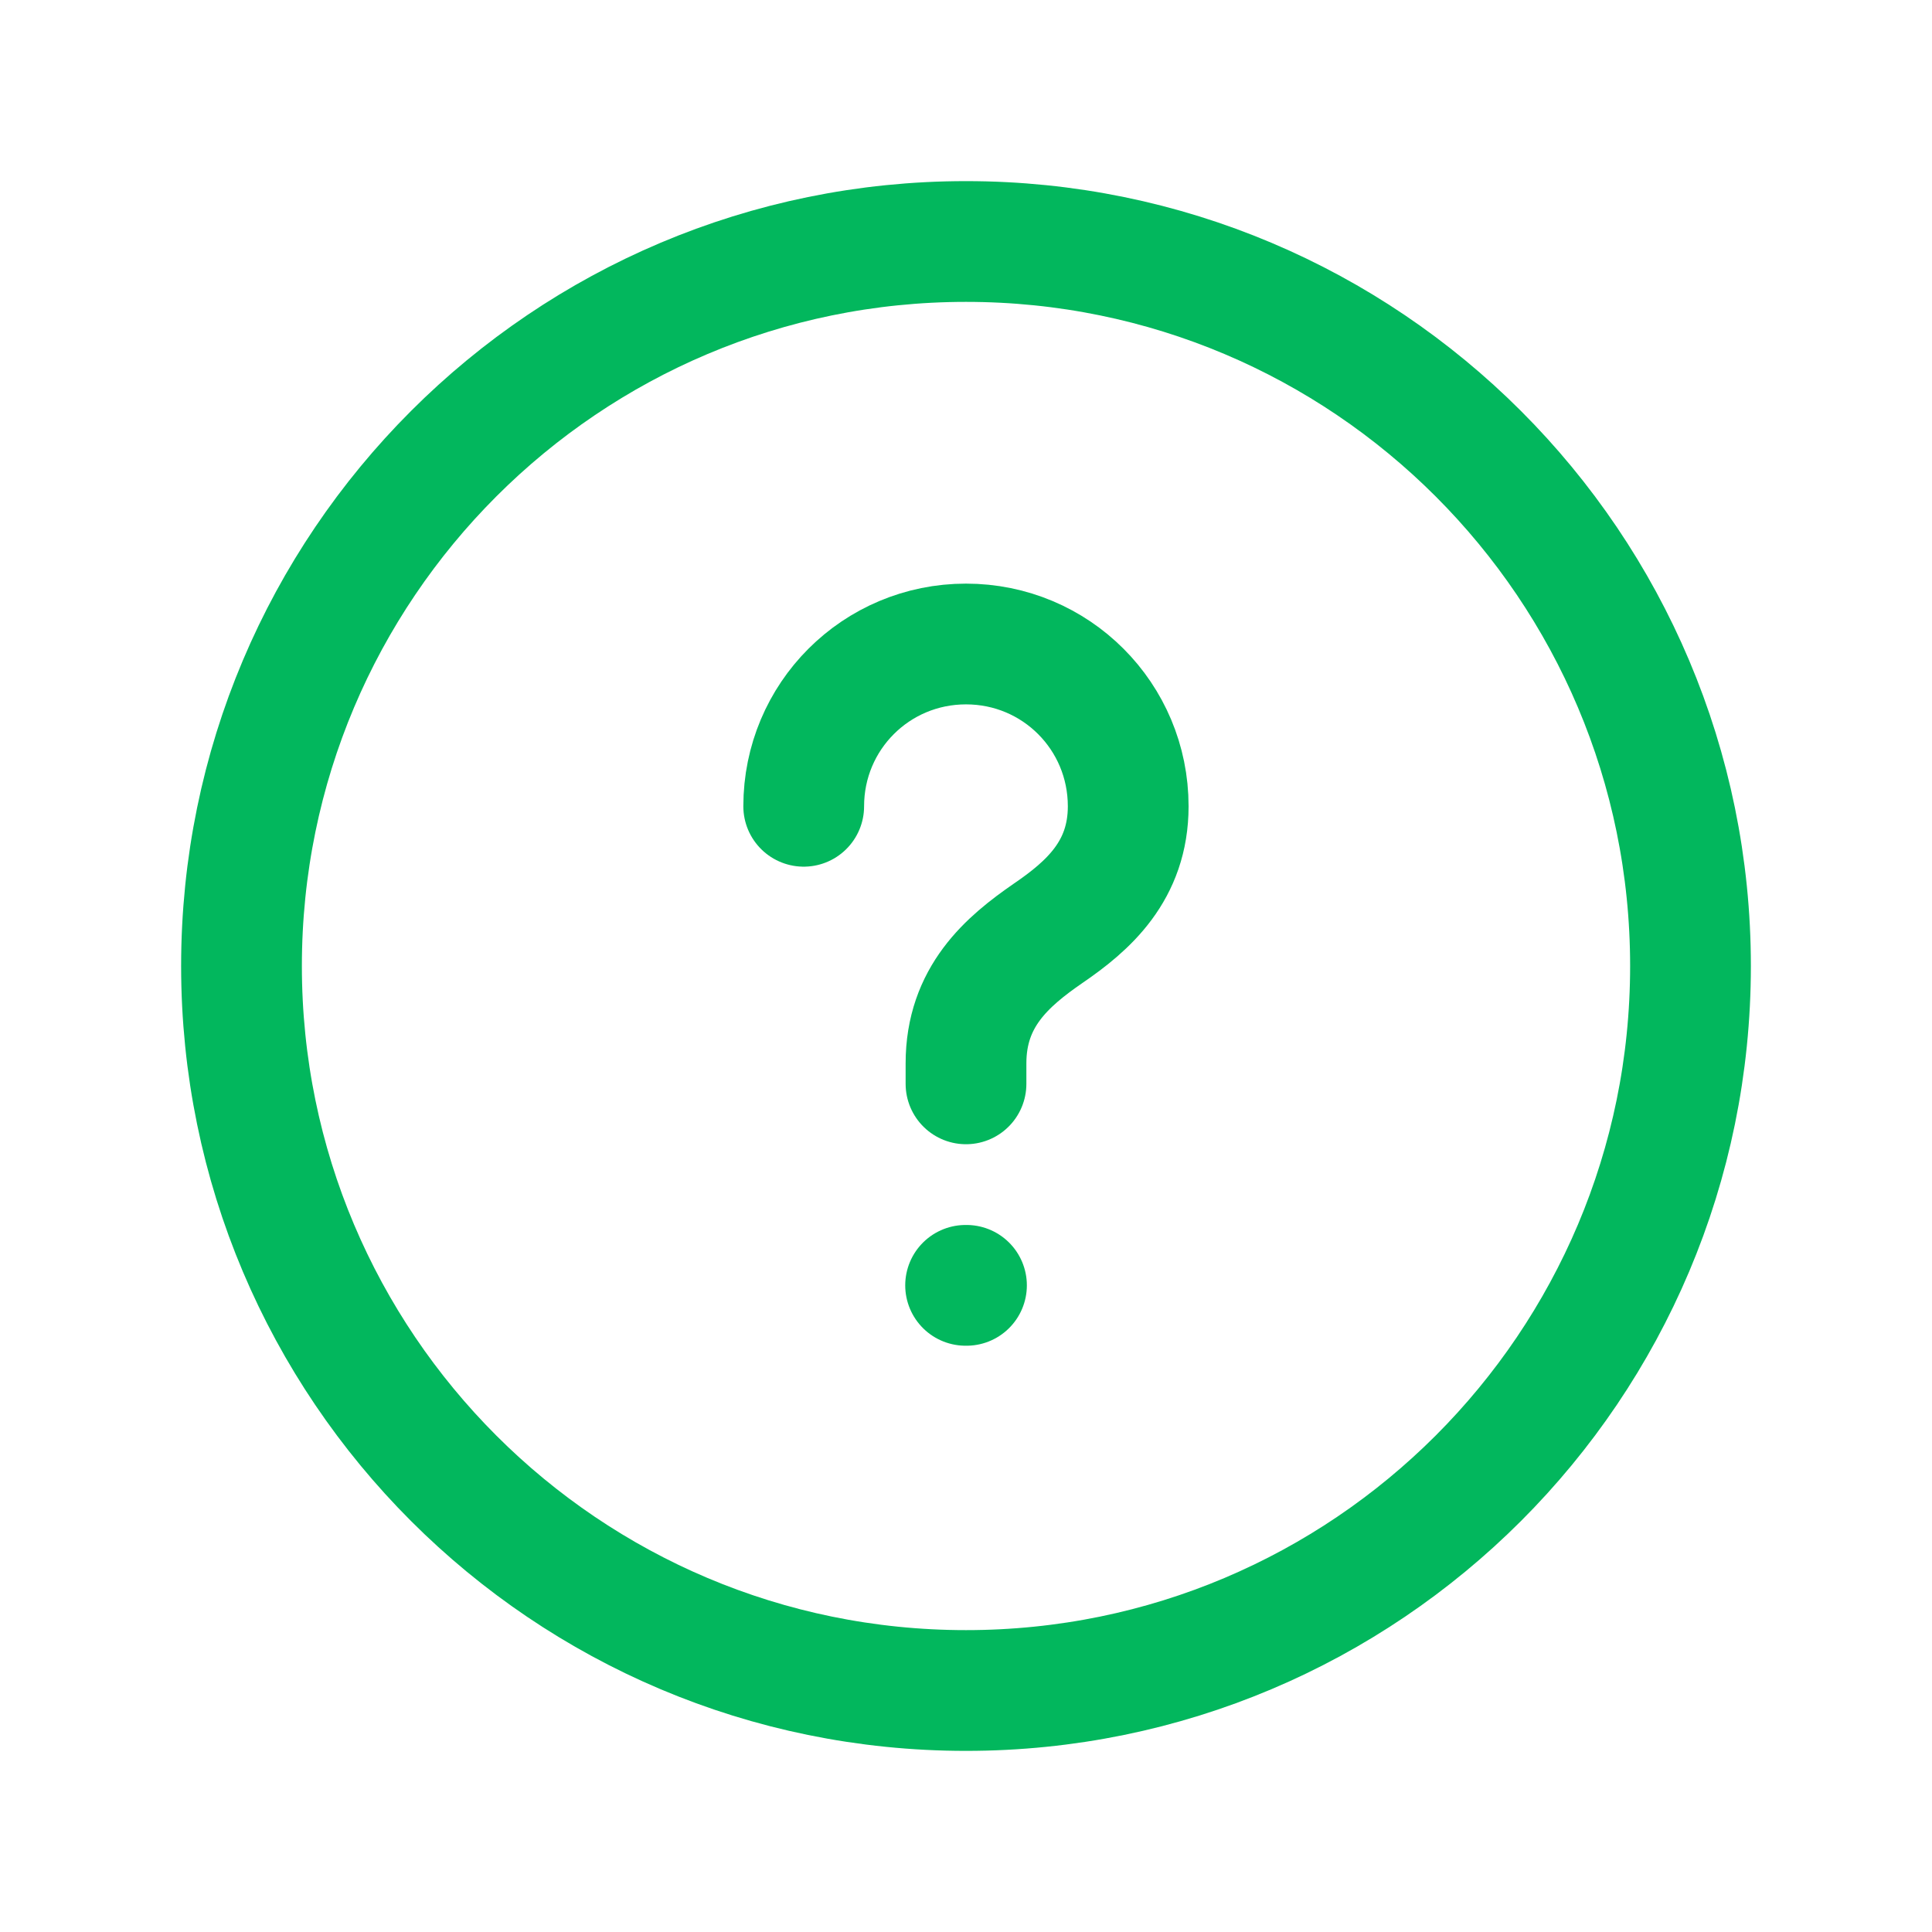
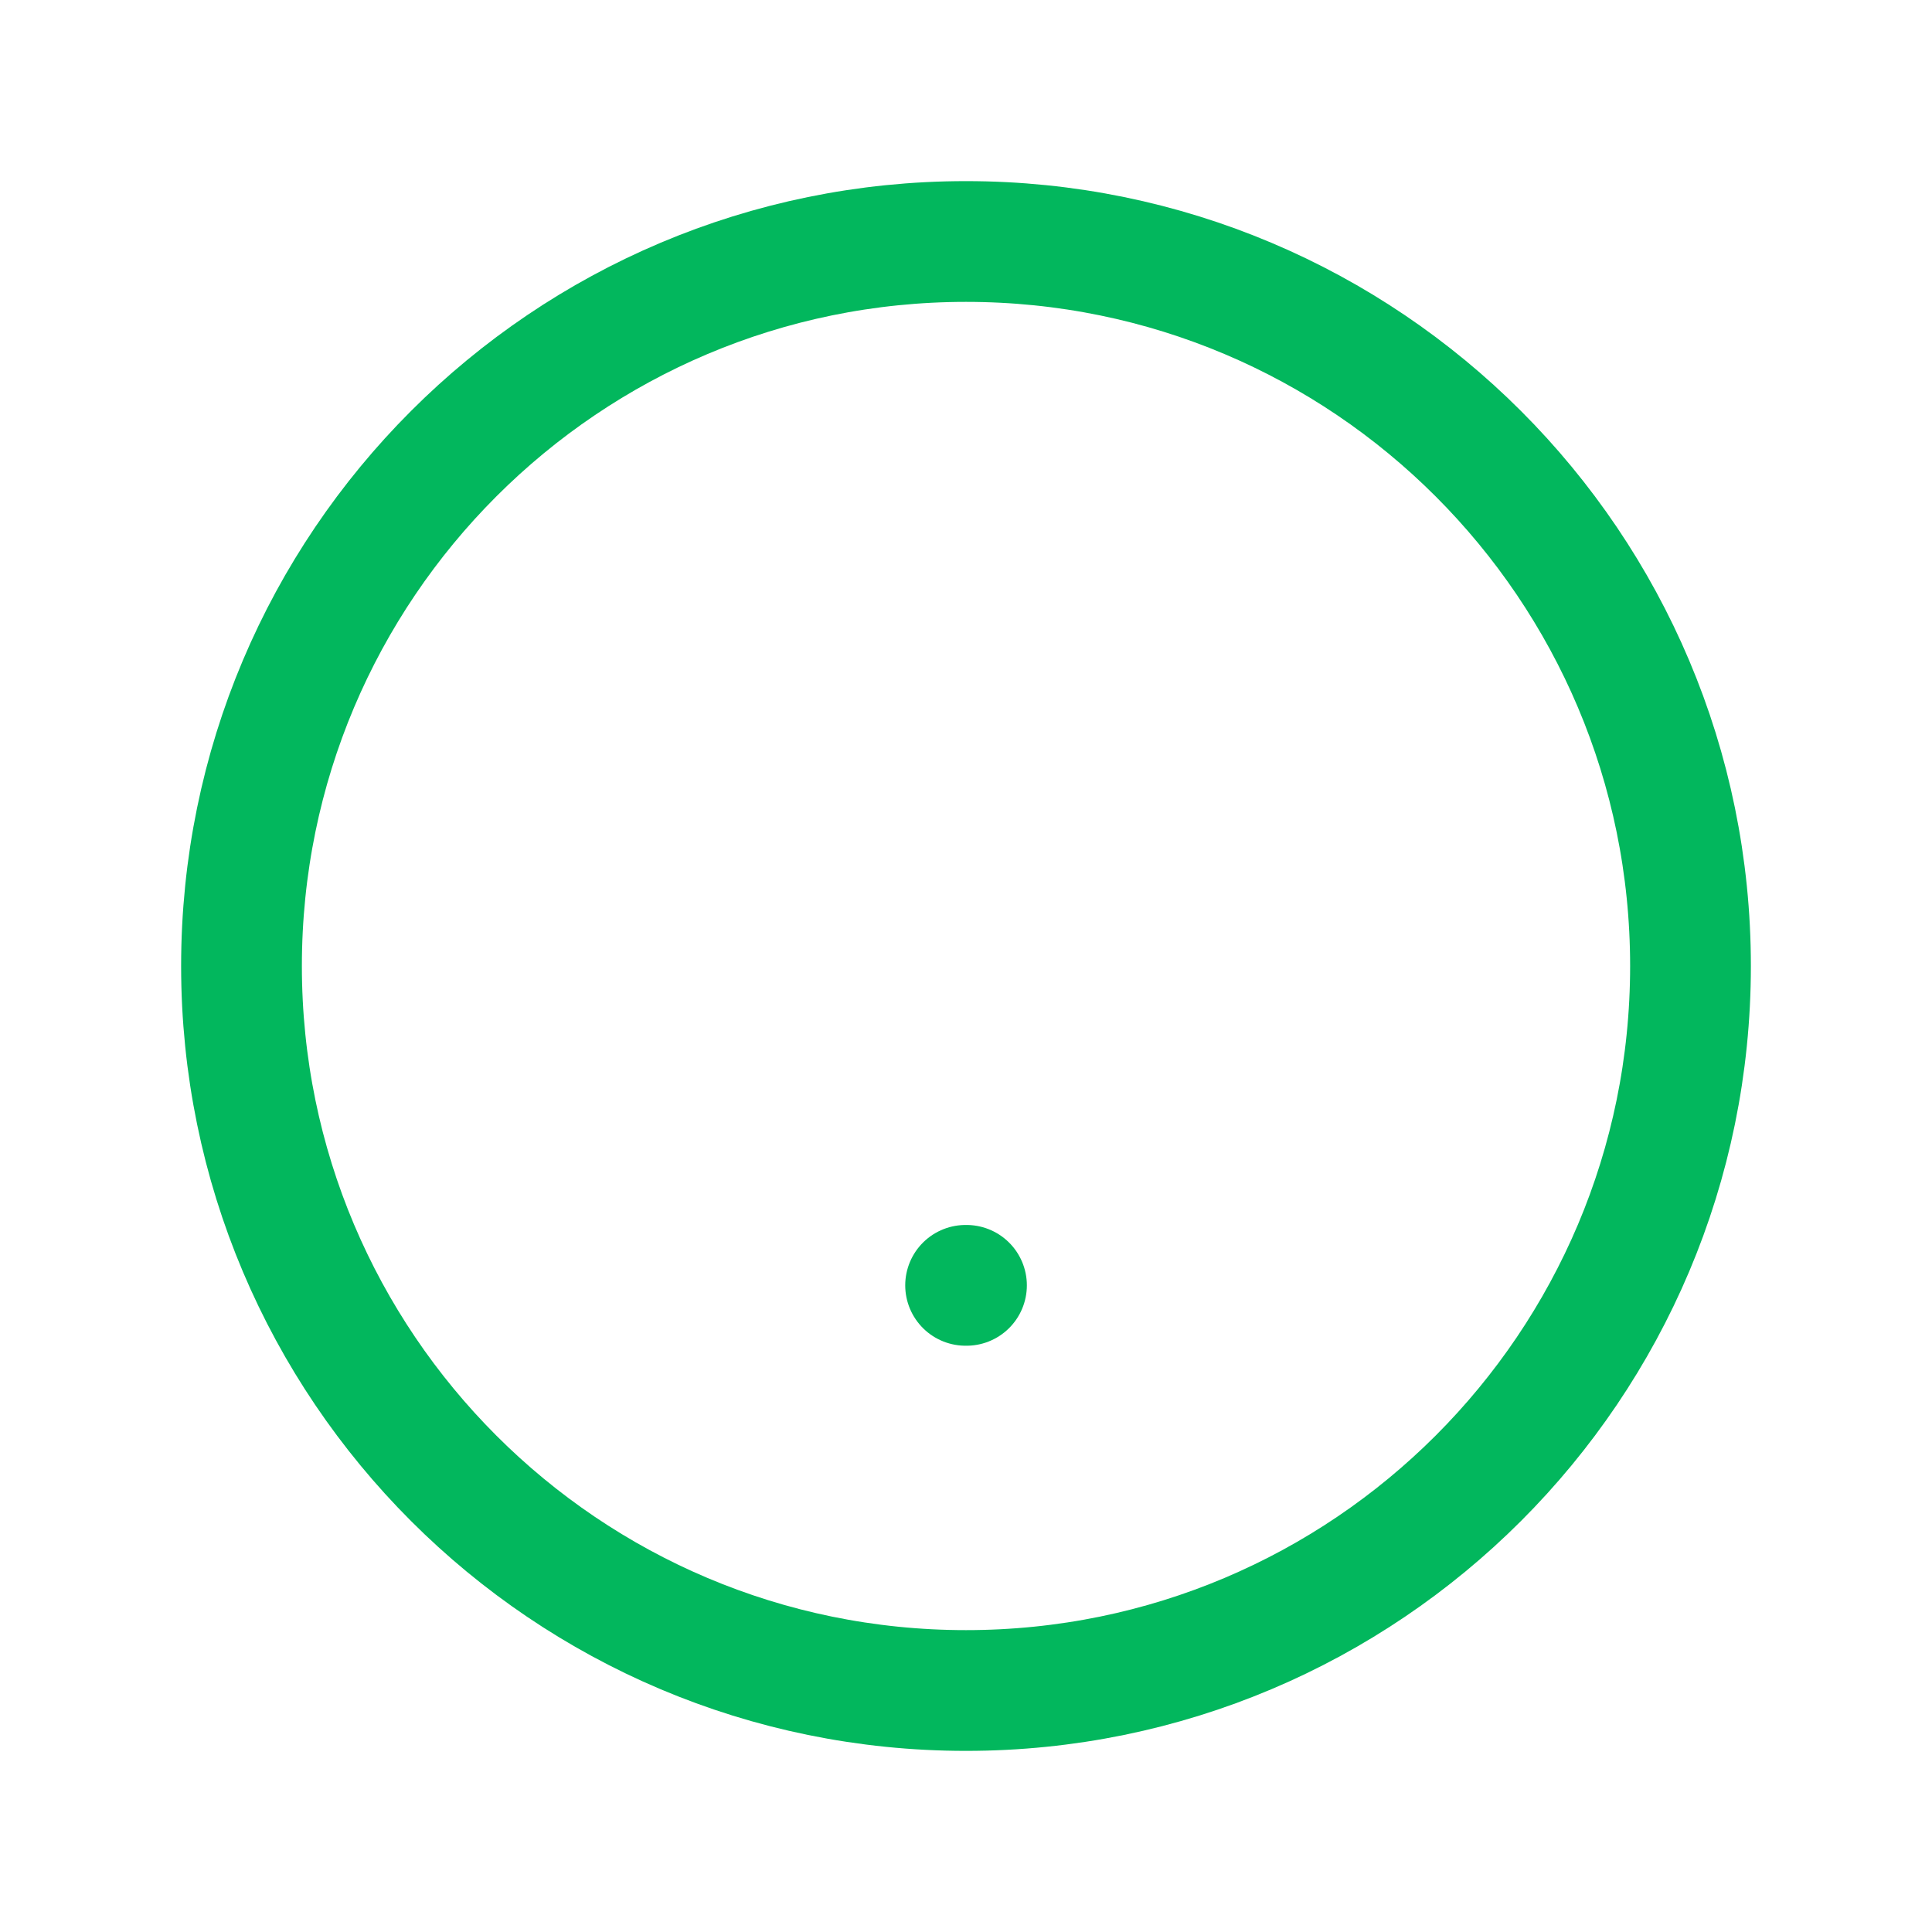
<svg xmlns="http://www.w3.org/2000/svg" viewBox="0 0 24 24" fill="none">
  <path d="M12 21C16.971 21 21 16.971 21 12C21 7.029 16.971 3 12 3C7.029 3 3 7.029 3 12C3 16.971 7.029 21 12 21Z" stroke="#02B75D" stroke-width="1.5" stroke-linecap="round" stroke-linejoin="round" />
-   <path d="M12 13.464V13.209C12 12.383 12.51 11.946 13.02 11.594C13.518 11.254 14.015 10.817 14.015 10.016C14.015 8.899 13.117 8 12 8C10.883 8 9.984 8.899 9.984 10.016" stroke="#02B75D" stroke-width="1.5" stroke-linecap="round" stroke-linejoin="round" />
  <path d="M11.995 15.967H12.006" stroke="#02B75D" stroke-width="1.5" stroke-linecap="round" stroke-linejoin="round" />
</svg>